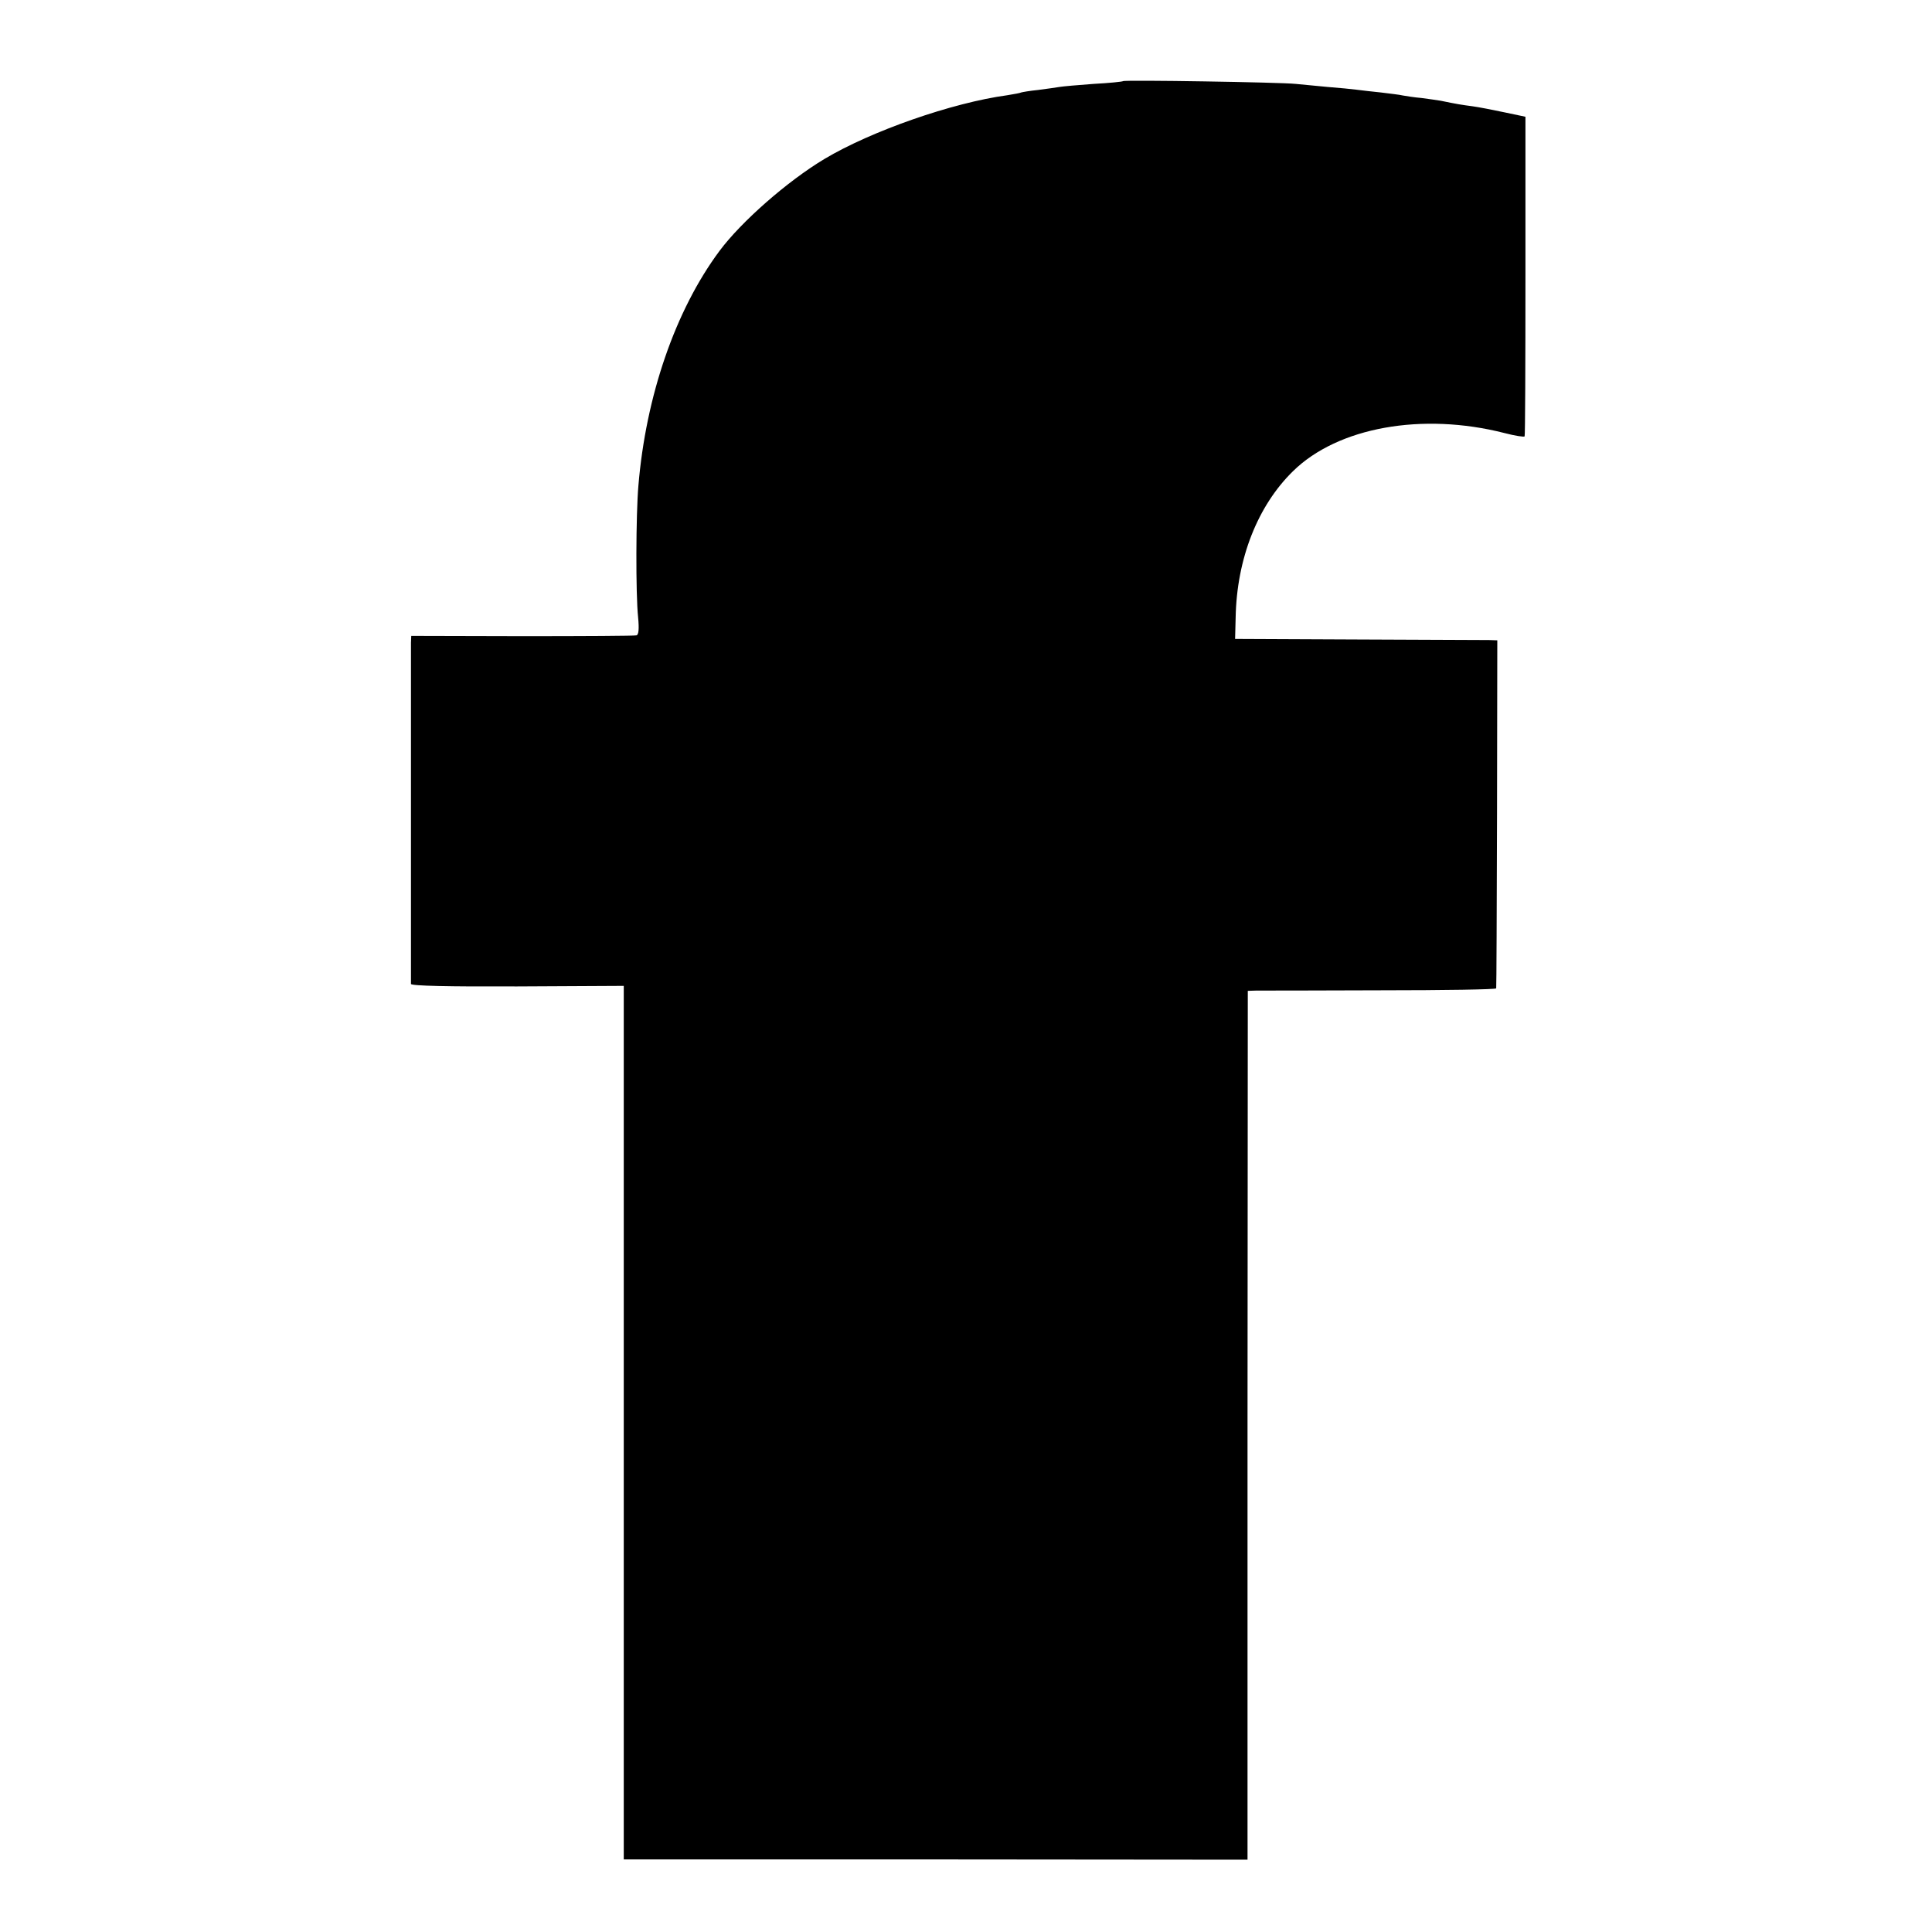
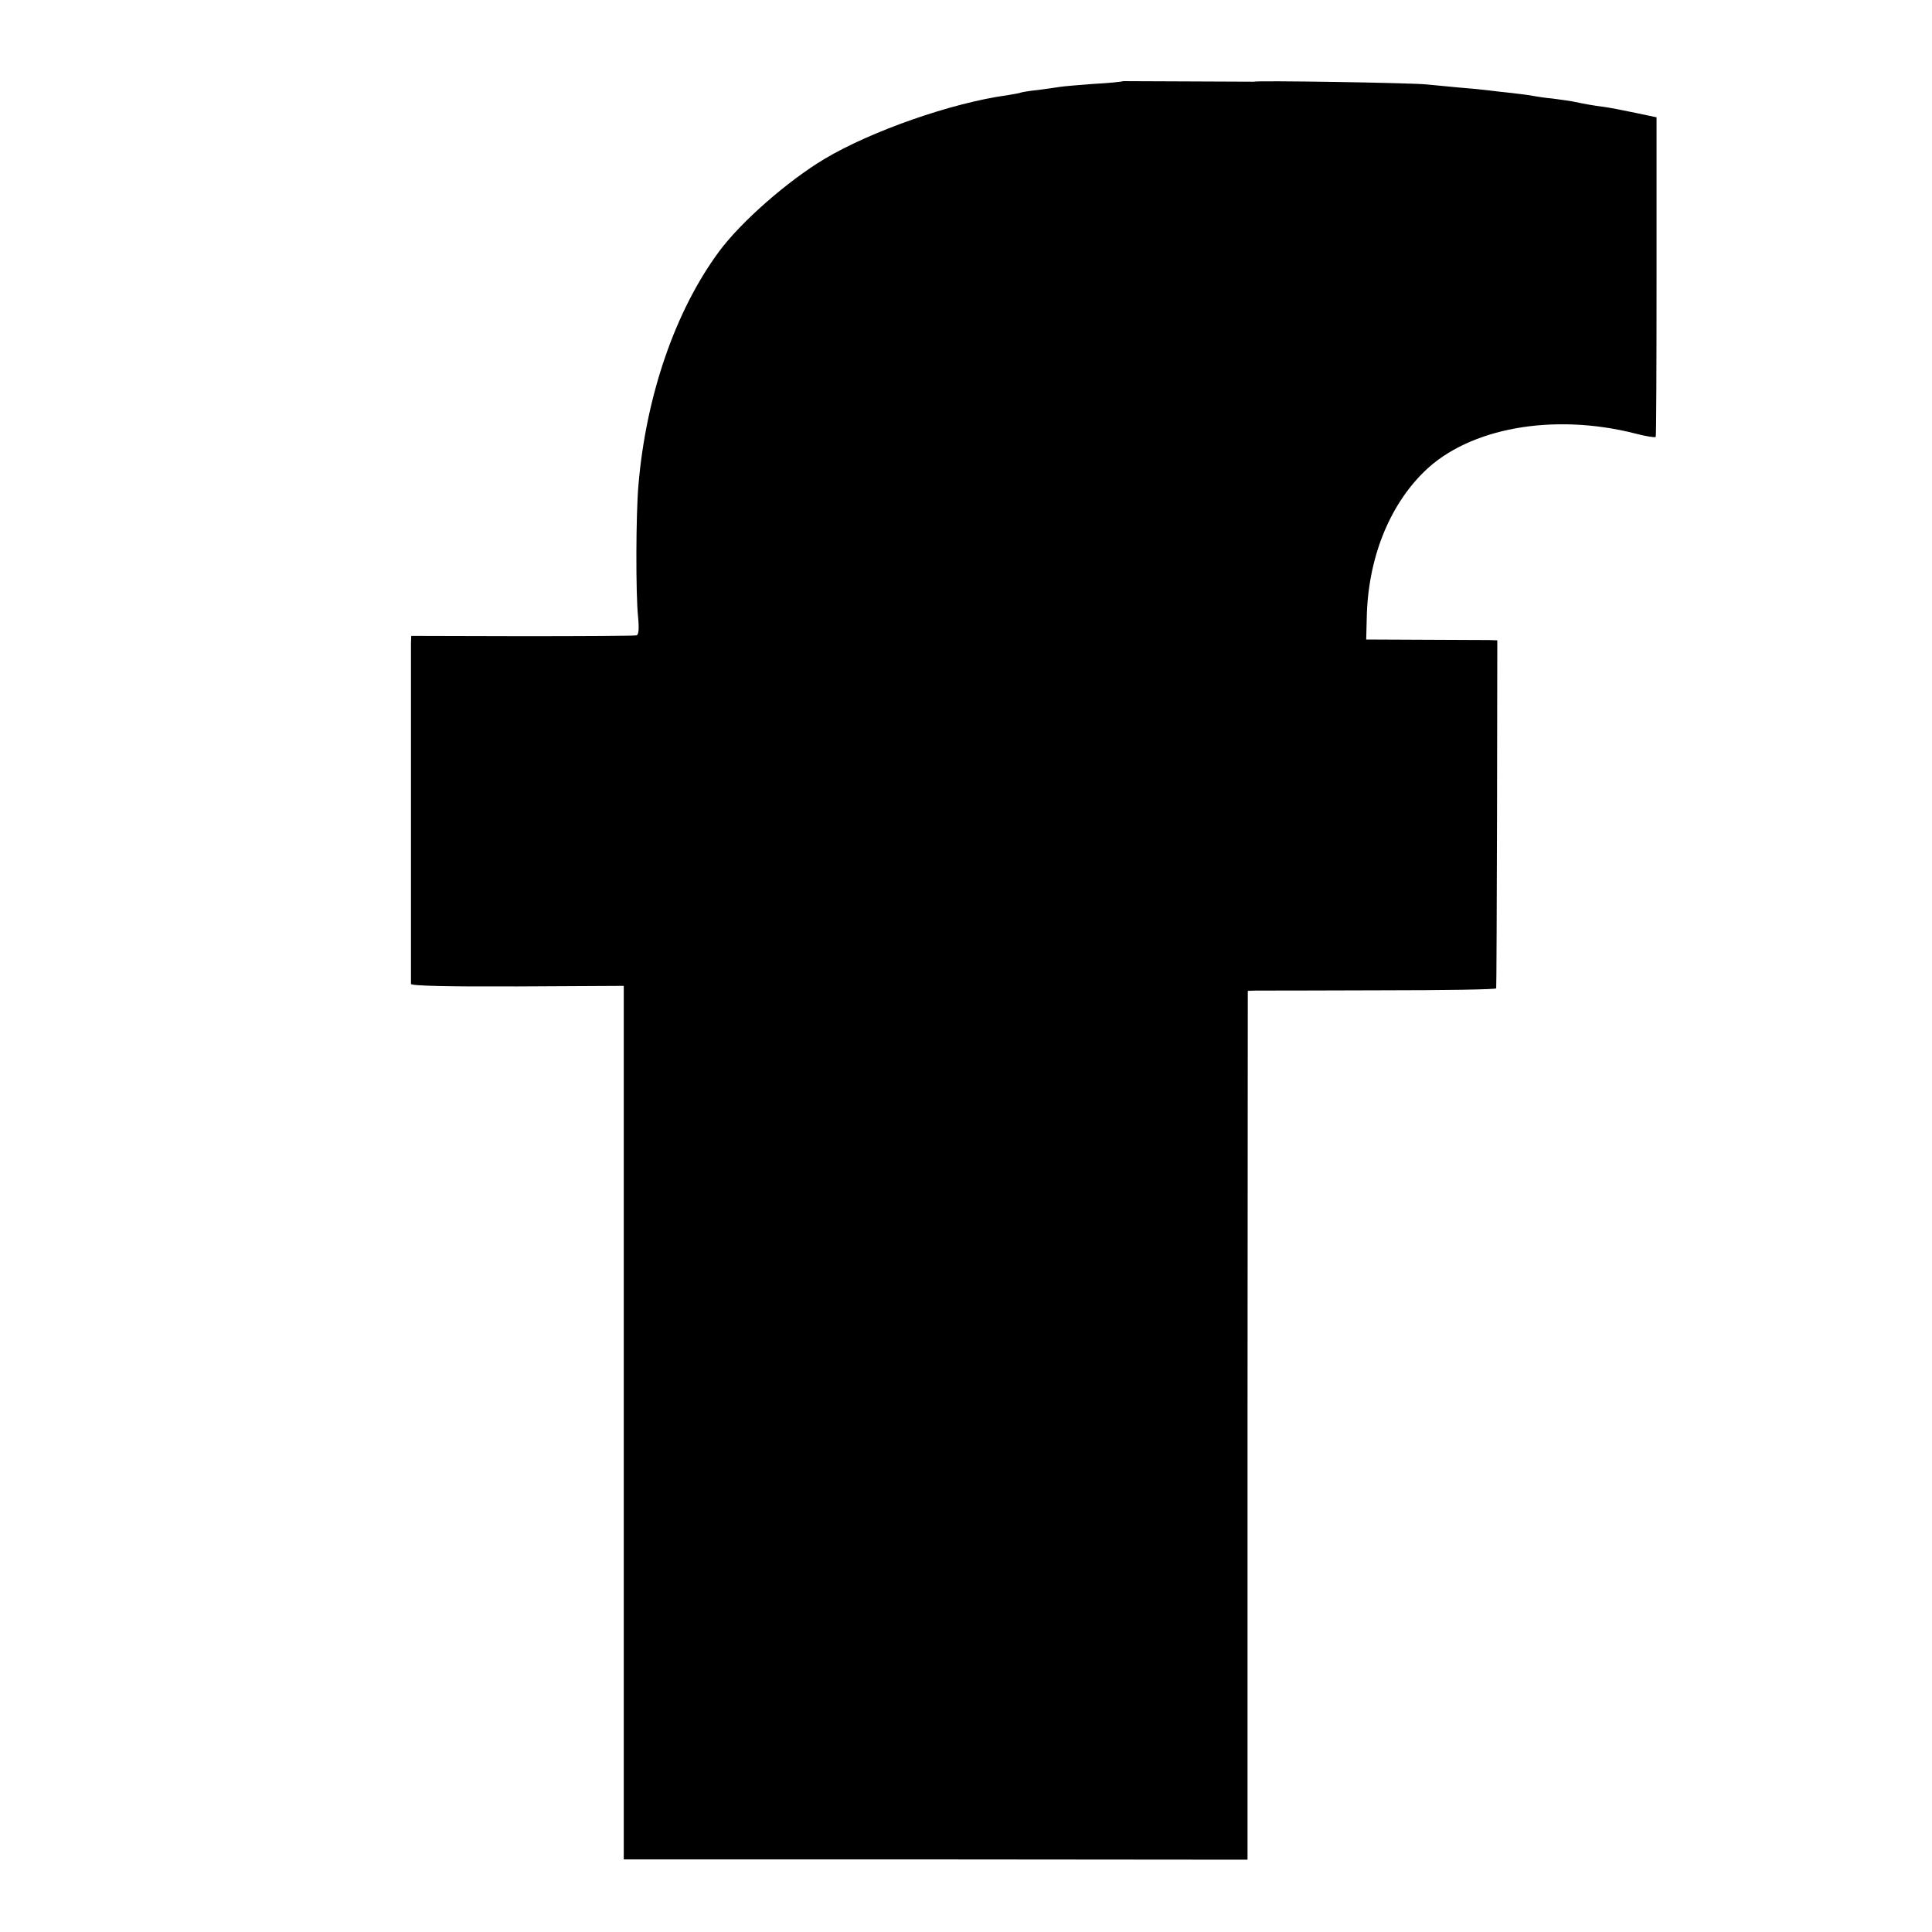
<svg xmlns="http://www.w3.org/2000/svg" version="1.0" width="700pt" height="700pt" viewBox="0 0 700 700" preserveAspectRatio="xMidYMid meet">
  <g transform="translate(0,700) scale(0.1,-0.1)" fill="#000000" stroke="none">
-     <path d="M4069 6706 c-2 -2 -50 -7 -107 -10 -56 -4 -112 -9 -123 -11 -12 -2 -47 -7 -78 -11 -31 -3 -58 -8 -61 -9 -3 -2 -26 -6 -50 -10 -200 -27 -494 -130 -663 -231 -135 -81 -301 -227 -380 -333 -160 -215 -267 -526 -294 -851 -9 -104 -10 -392 -1 -477 4 -42 2 -63 -6 -65 -6 -2 -192 -3 -414 -3 l-402 1 -1 -25 c0 -33 0 -1223 0 -1236 1 -7 135 -10 386 -9 l385 2 0 -1583 0 -1582 1130 0 1130 -1 0 22 c0 11 0 720 0 1574 l1 1552 32 1 c17 0 220 0 450 1 229 0 418 3 418 7 1 3 2 288 3 634 l1 627 -30 1 c-16 0 -230 1 -475 2 l-445 2 2 78 c4 213 80 405 208 530 162 159 468 214 766 138 38 -10 71 -15 73 -12 2 3 3 265 3 582 l0 576 -76 16 c-42 9 -94 19 -116 22 -39 5 -57 8 -115 20 -14 2 -45 7 -70 10 -25 2 -55 7 -67 9 -12 3 -48 7 -80 11 -32 3 -71 8 -88 10 -16 2 -64 7 -105 10 -41 4 -93 9 -115 11 -55 6 -621 15 -626 10z" />
+     <path d="M4069 6706 c-2 -2 -50 -7 -107 -10 -56 -4 -112 -9 -123 -11 -12 -2 -47 -7 -78 -11 -31 -3 -58 -8 -61 -9 -3 -2 -26 -6 -50 -10 -200 -27 -494 -130 -663 -231 -135 -81 -301 -227 -380 -333 -160 -215 -267 -526 -294 -851 -9 -104 -10 -392 -1 -477 4 -42 2 -63 -6 -65 -6 -2 -192 -3 -414 -3 l-402 1 -1 -25 c0 -33 0 -1223 0 -1236 1 -7 135 -10 386 -9 l385 2 0 -1583 0 -1582 1130 0 1130 -1 0 22 c0 11 0 720 0 1574 l1 1552 32 1 c17 0 220 0 450 1 229 0 418 3 418 7 1 3 2 288 3 634 l1 627 -30 1 l-445 2 2 78 c4 213 80 405 208 530 162 159 468 214 766 138 38 -10 71 -15 73 -12 2 3 3 265 3 582 l0 576 -76 16 c-42 9 -94 19 -116 22 -39 5 -57 8 -115 20 -14 2 -45 7 -70 10 -25 2 -55 7 -67 9 -12 3 -48 7 -80 11 -32 3 -71 8 -88 10 -16 2 -64 7 -105 10 -41 4 -93 9 -115 11 -55 6 -621 15 -626 10z" />
  </g>
</svg>